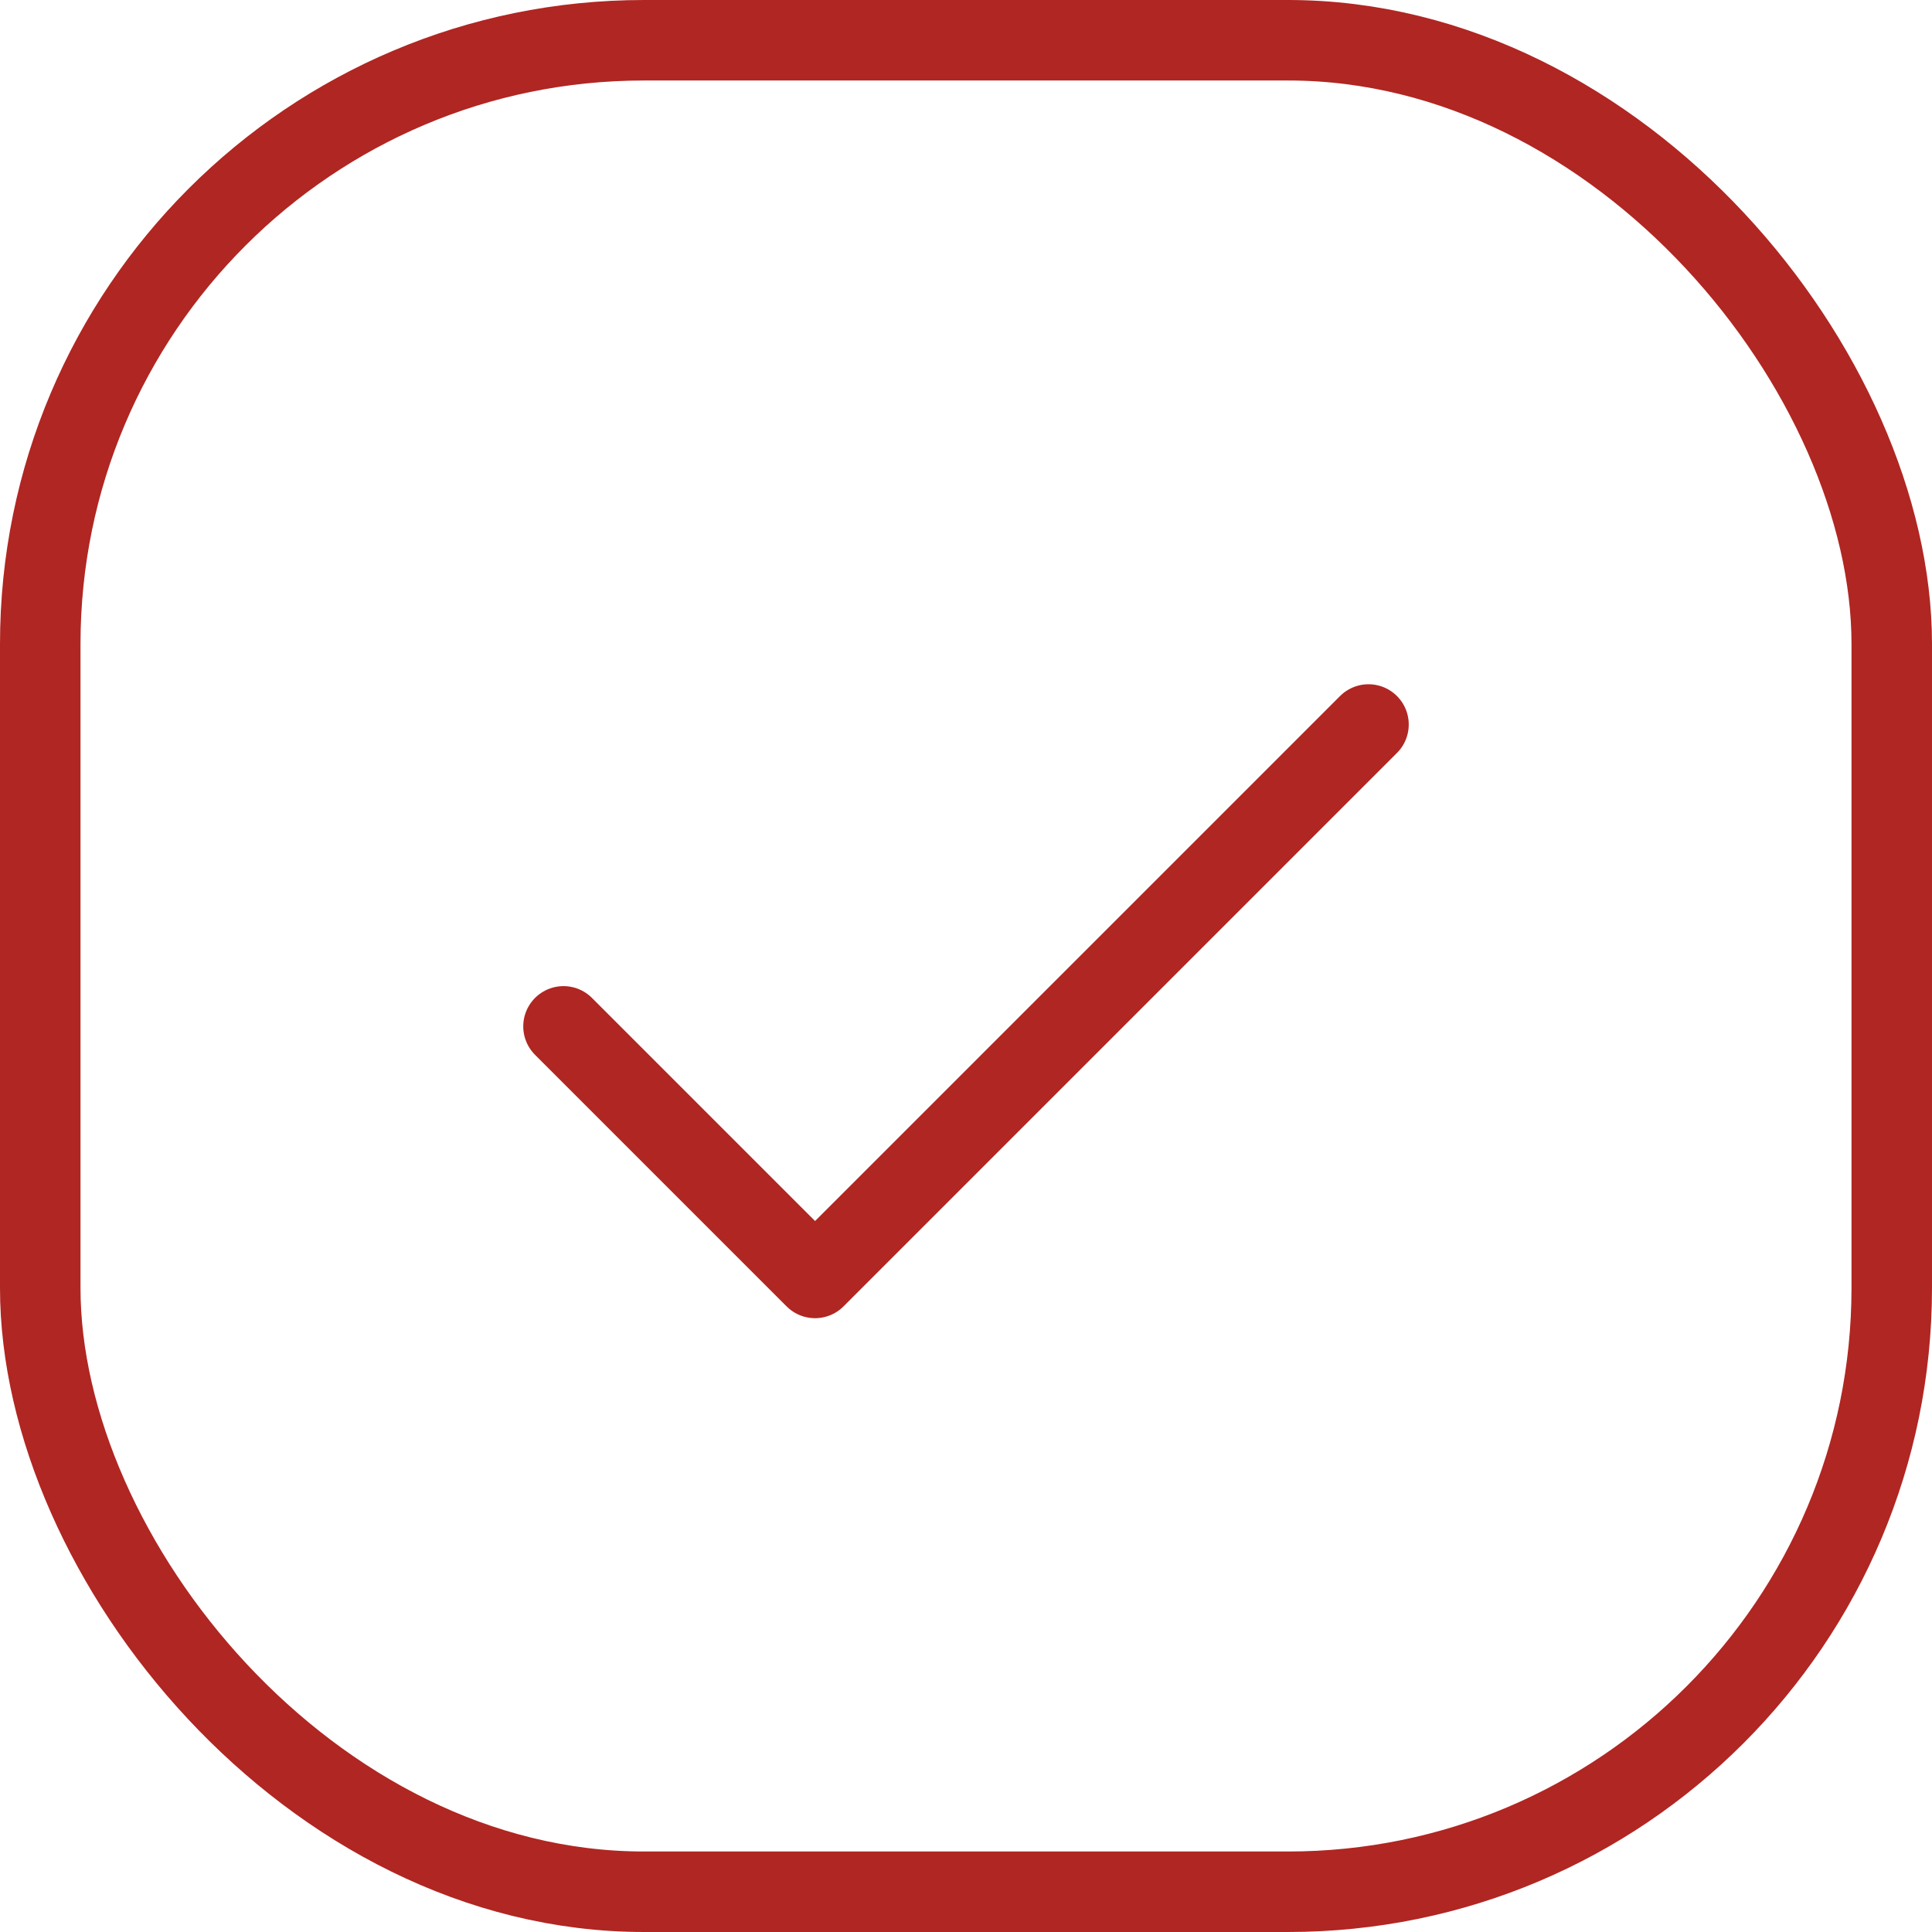
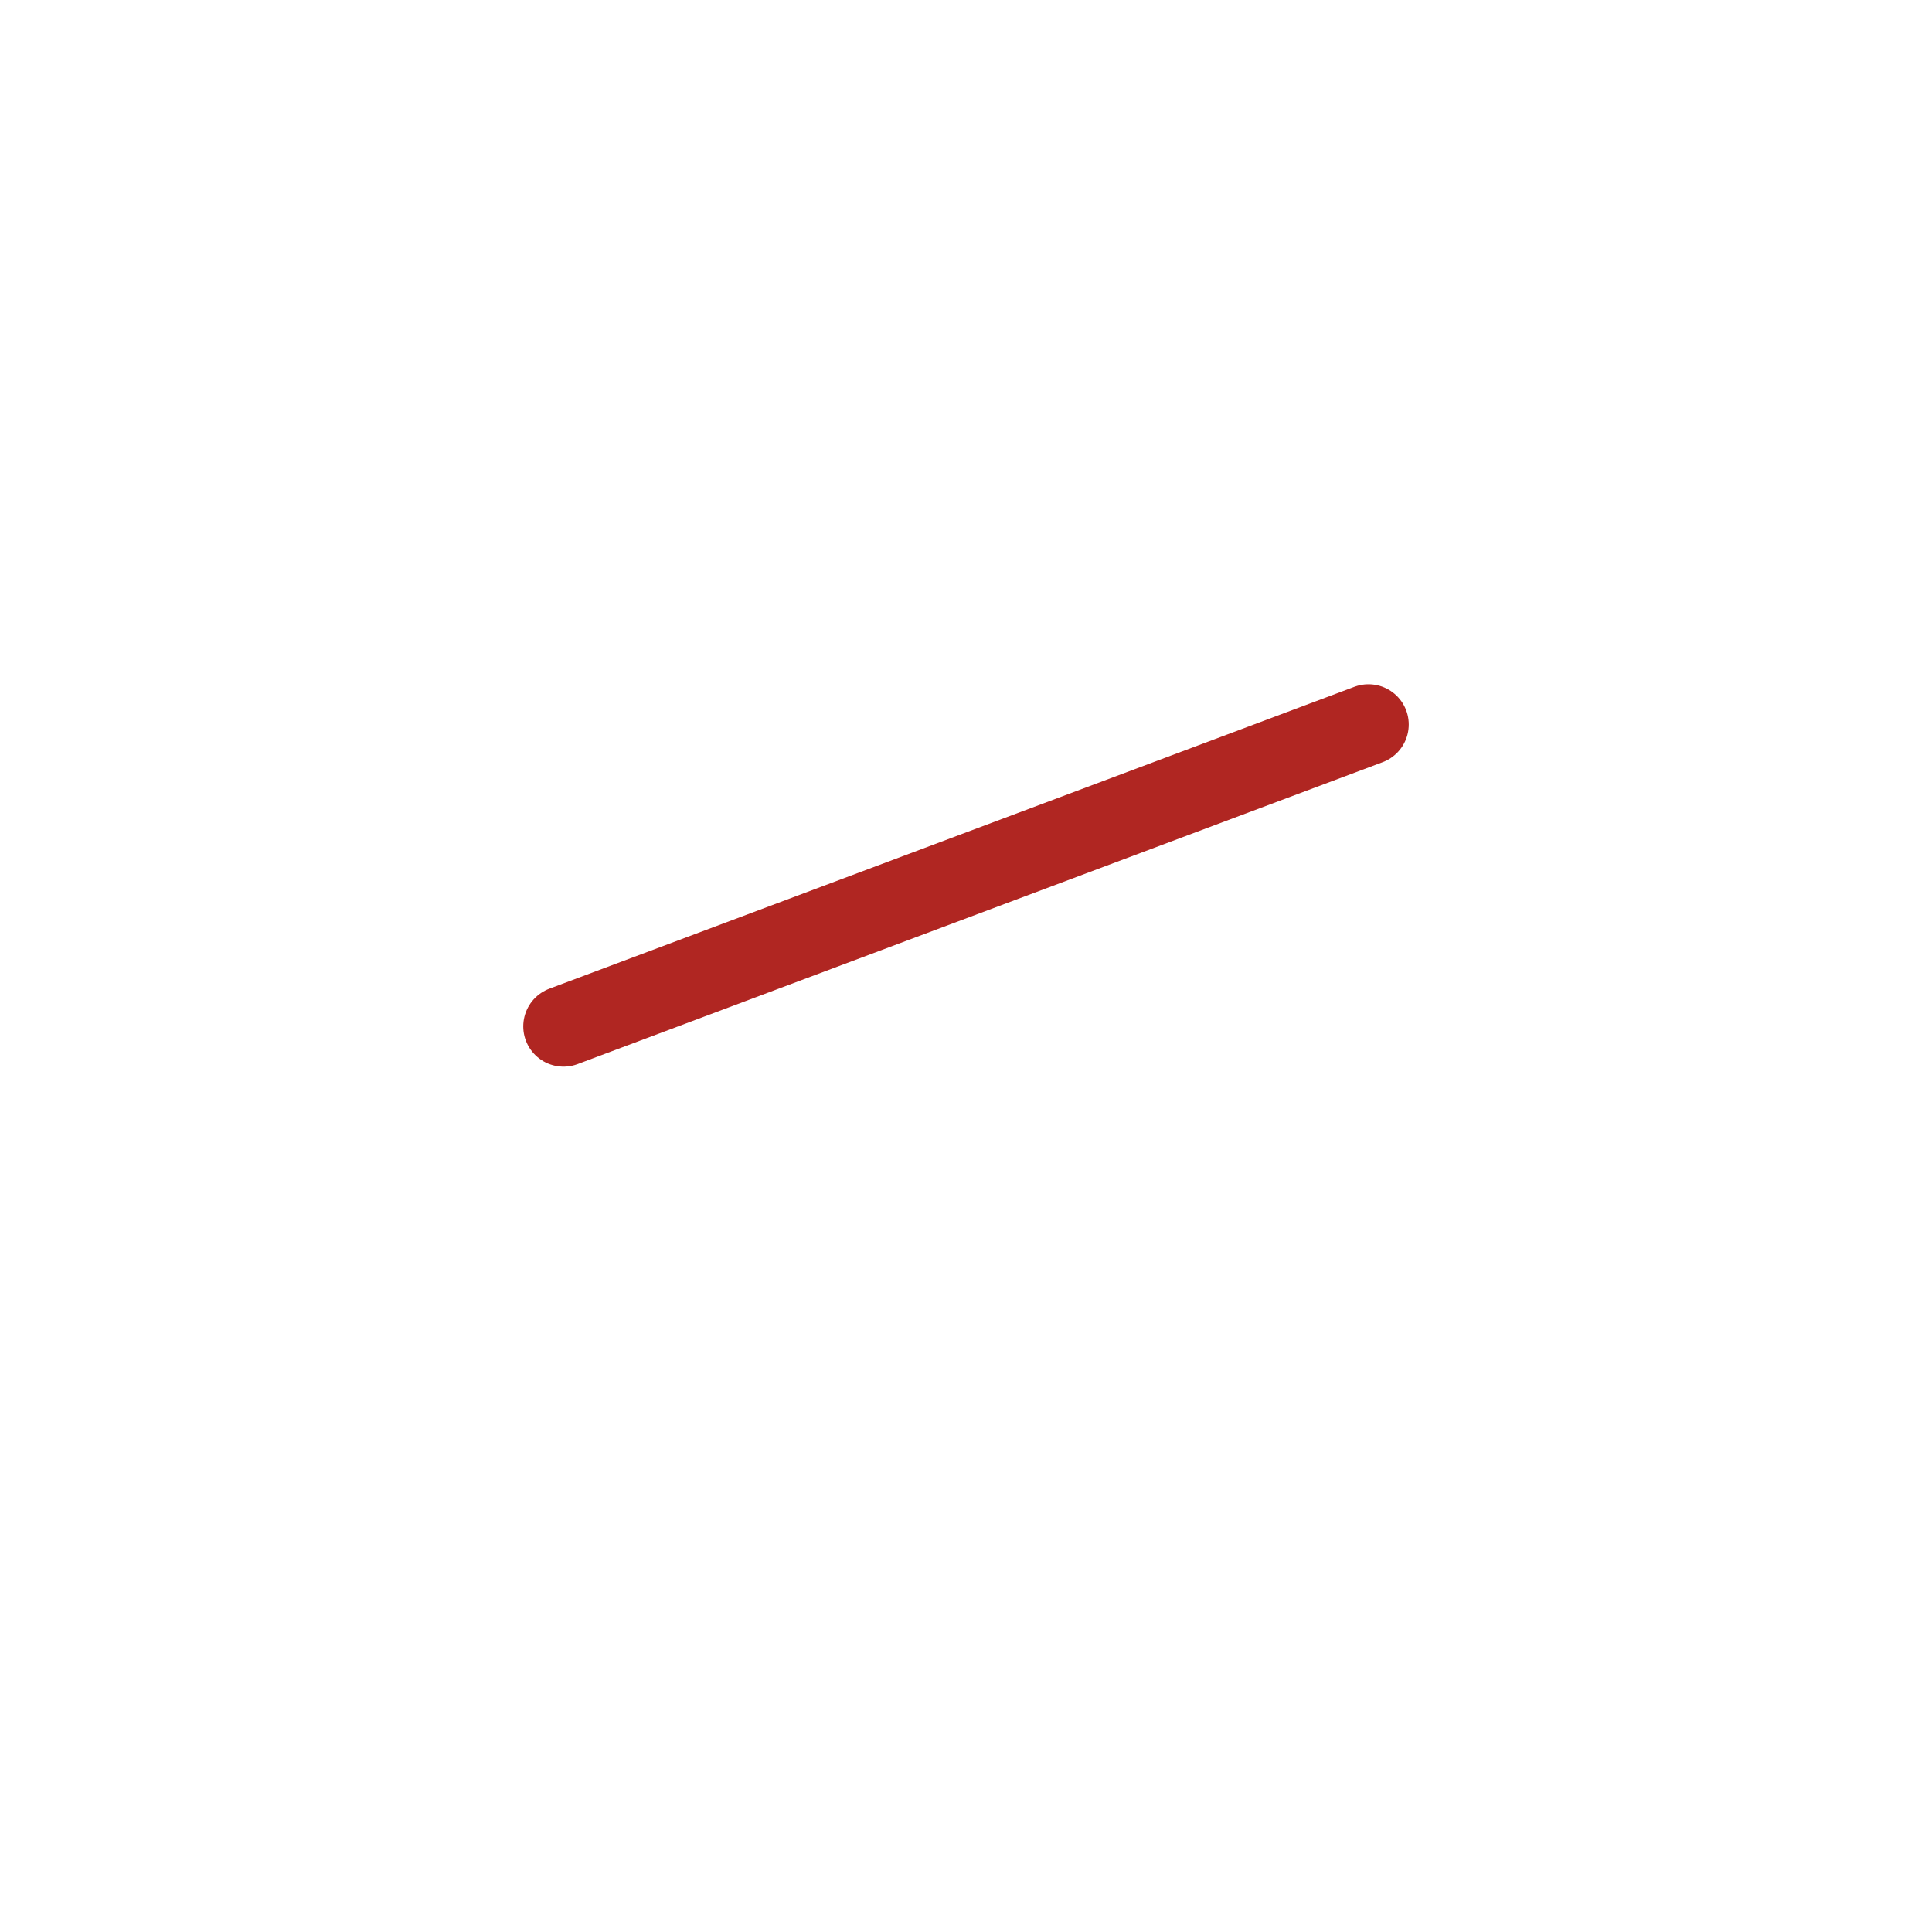
<svg xmlns="http://www.w3.org/2000/svg" width="24" height="24" viewBox="0 0 24 24" fill="none">
-   <rect x="0.5" y="0.5" width="23" height="23" rx="7.5" stroke="#B02622" />
-   <path d="M17 9L10.125 15.875L7 12.75" stroke="#B02622" stroke-linecap="round" stroke-linejoin="round" />
+   <path d="M17 9L7 12.75" stroke="#B02622" stroke-linecap="round" stroke-linejoin="round" />
</svg>